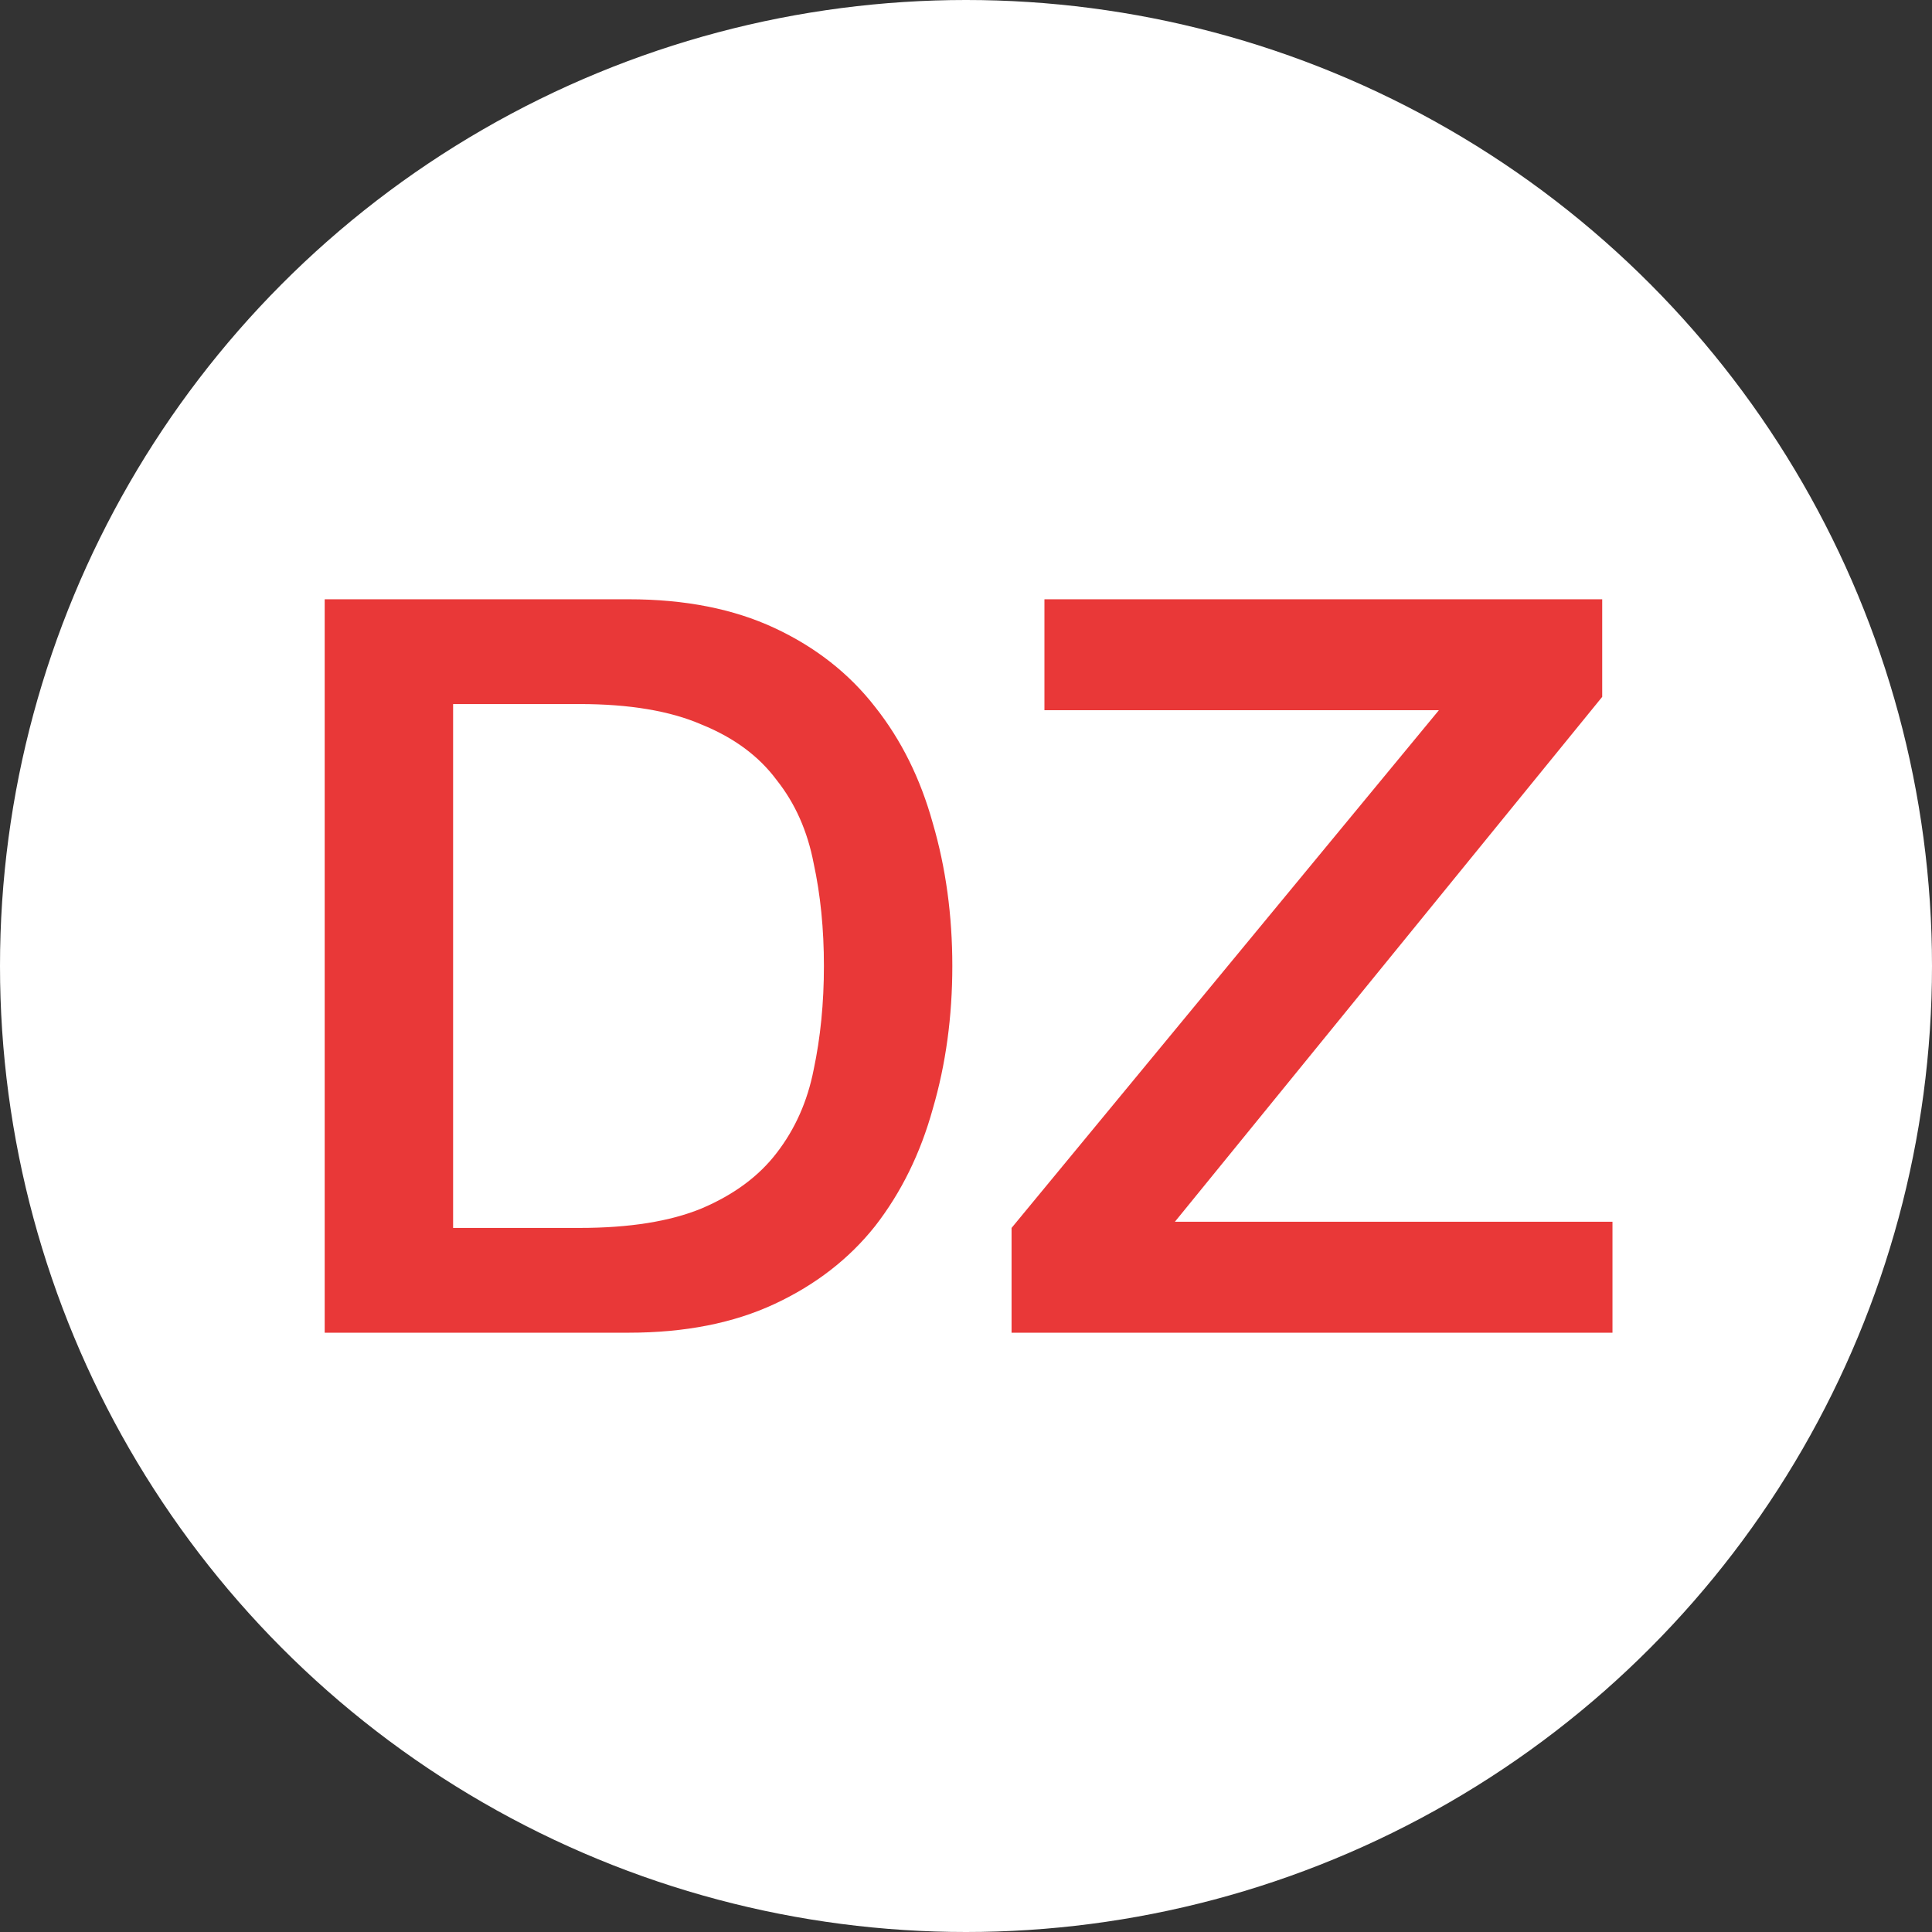
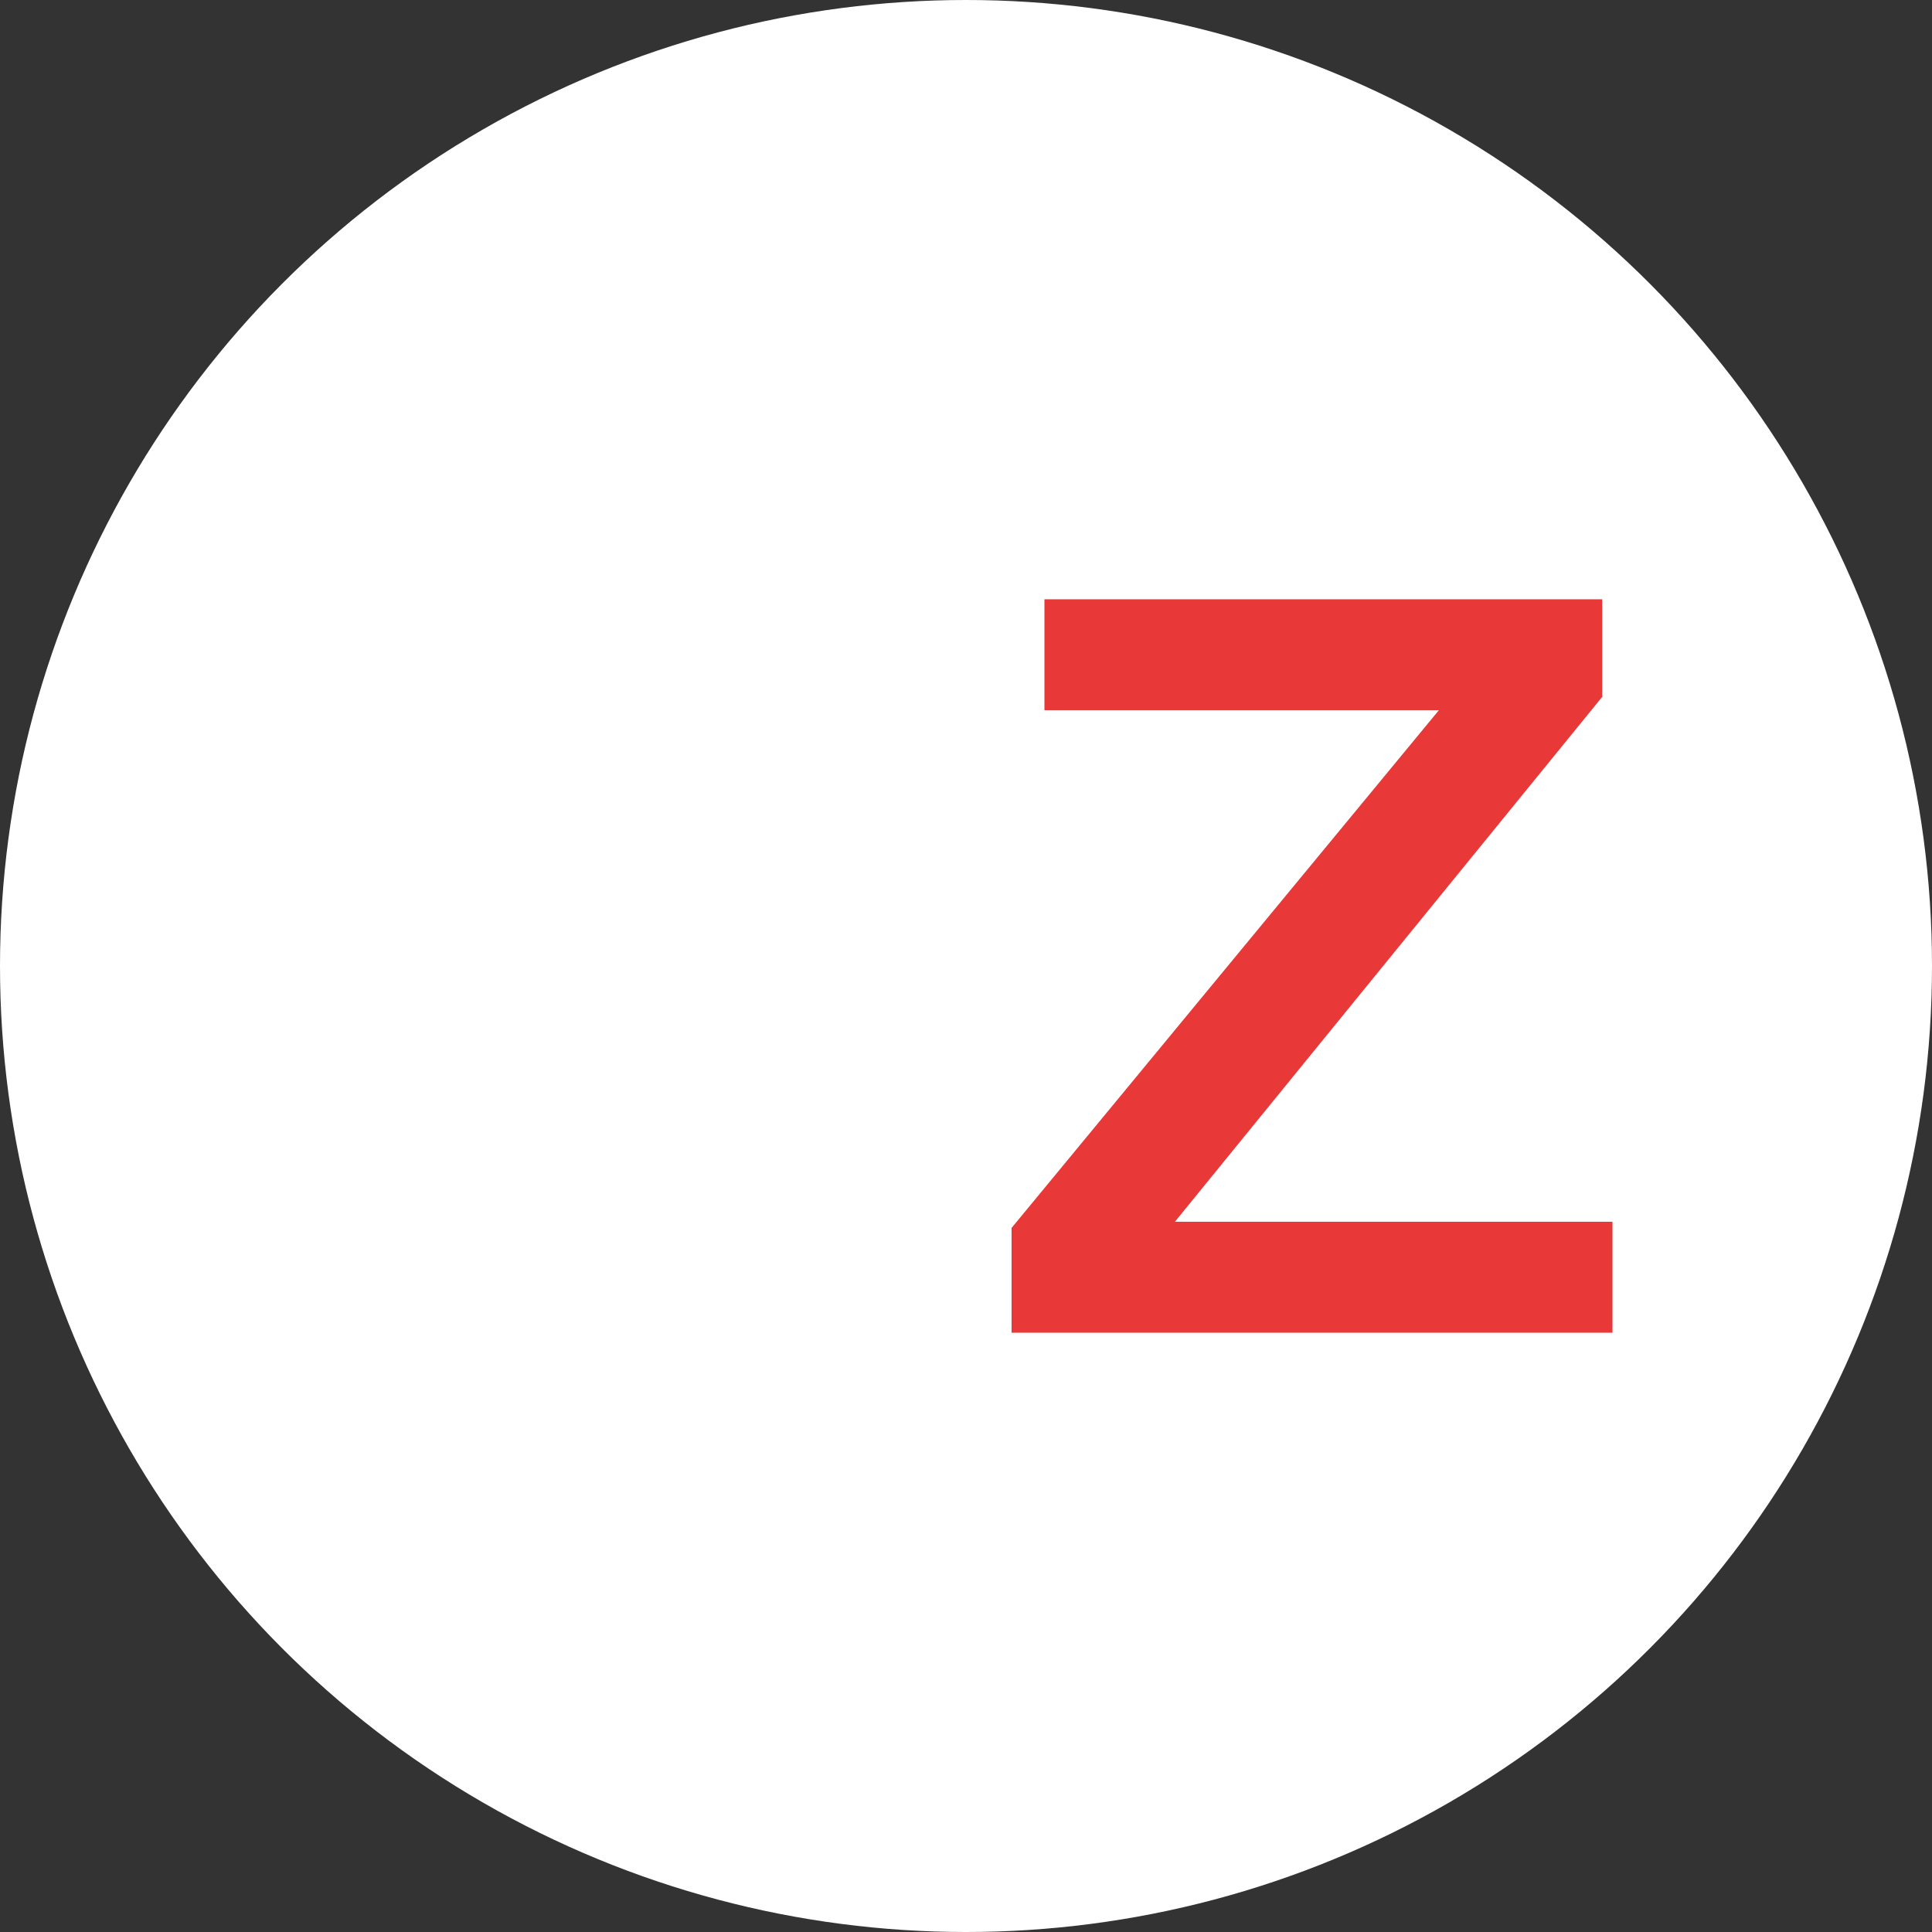
<svg xmlns="http://www.w3.org/2000/svg" width="260" height="260" viewBox="0 0 260 260" fill="none">
  <rect x="0" y="0" width="260" height="260" fill="#333333" stroke="none" />
  <g clip-path="url(#clip0_612_2)">
    <circle cx="130" cy="130" r="130" fill="white" />
-     <path d="M140.555 80.648H215.618V93.781L158.111 164.42H217V179.349H136.132V165.249L193.638 95.578H140.555V80.648Z" fill="#E93838" />
-     <path d="M43.696 80.648H84.614C92.171 80.648 98.714 81.938 104.244 84.519C109.773 87.099 114.289 90.647 117.791 95.163C121.293 99.587 123.873 104.794 125.532 110.784C127.283 116.774 128.159 123.179 128.159 129.999C128.159 136.818 127.283 143.223 125.532 149.214C123.873 155.204 121.293 160.457 117.791 164.972C114.289 169.396 109.773 172.898 104.244 175.478C98.714 178.059 92.171 179.349 84.614 179.349H43.696V80.648ZM60.976 165.249H77.979C84.707 165.249 90.19 164.373 94.429 162.622C98.76 160.779 102.124 158.291 104.52 155.158C107.009 151.932 108.667 148.2 109.497 143.961C110.418 139.629 110.879 134.975 110.879 129.999C110.879 125.022 110.418 120.414 109.497 116.175C108.667 111.844 107.009 108.111 104.52 104.978C102.124 101.752 98.76 99.264 94.429 97.513C90.19 95.67 84.707 94.748 77.979 94.748H60.976V165.249Z" fill="#E93838" />
+     <path d="M140.555 80.648H215.618V93.781L158.111 164.42H217V179.349H136.132V165.249L193.638 95.578H140.555Z" fill="#E93838" />
  </g>
  <defs>
    <clipPath id="clip0_612_2">
      <rect width="260" height="260" fill="white" />
    </clipPath>
  </defs>
</svg>